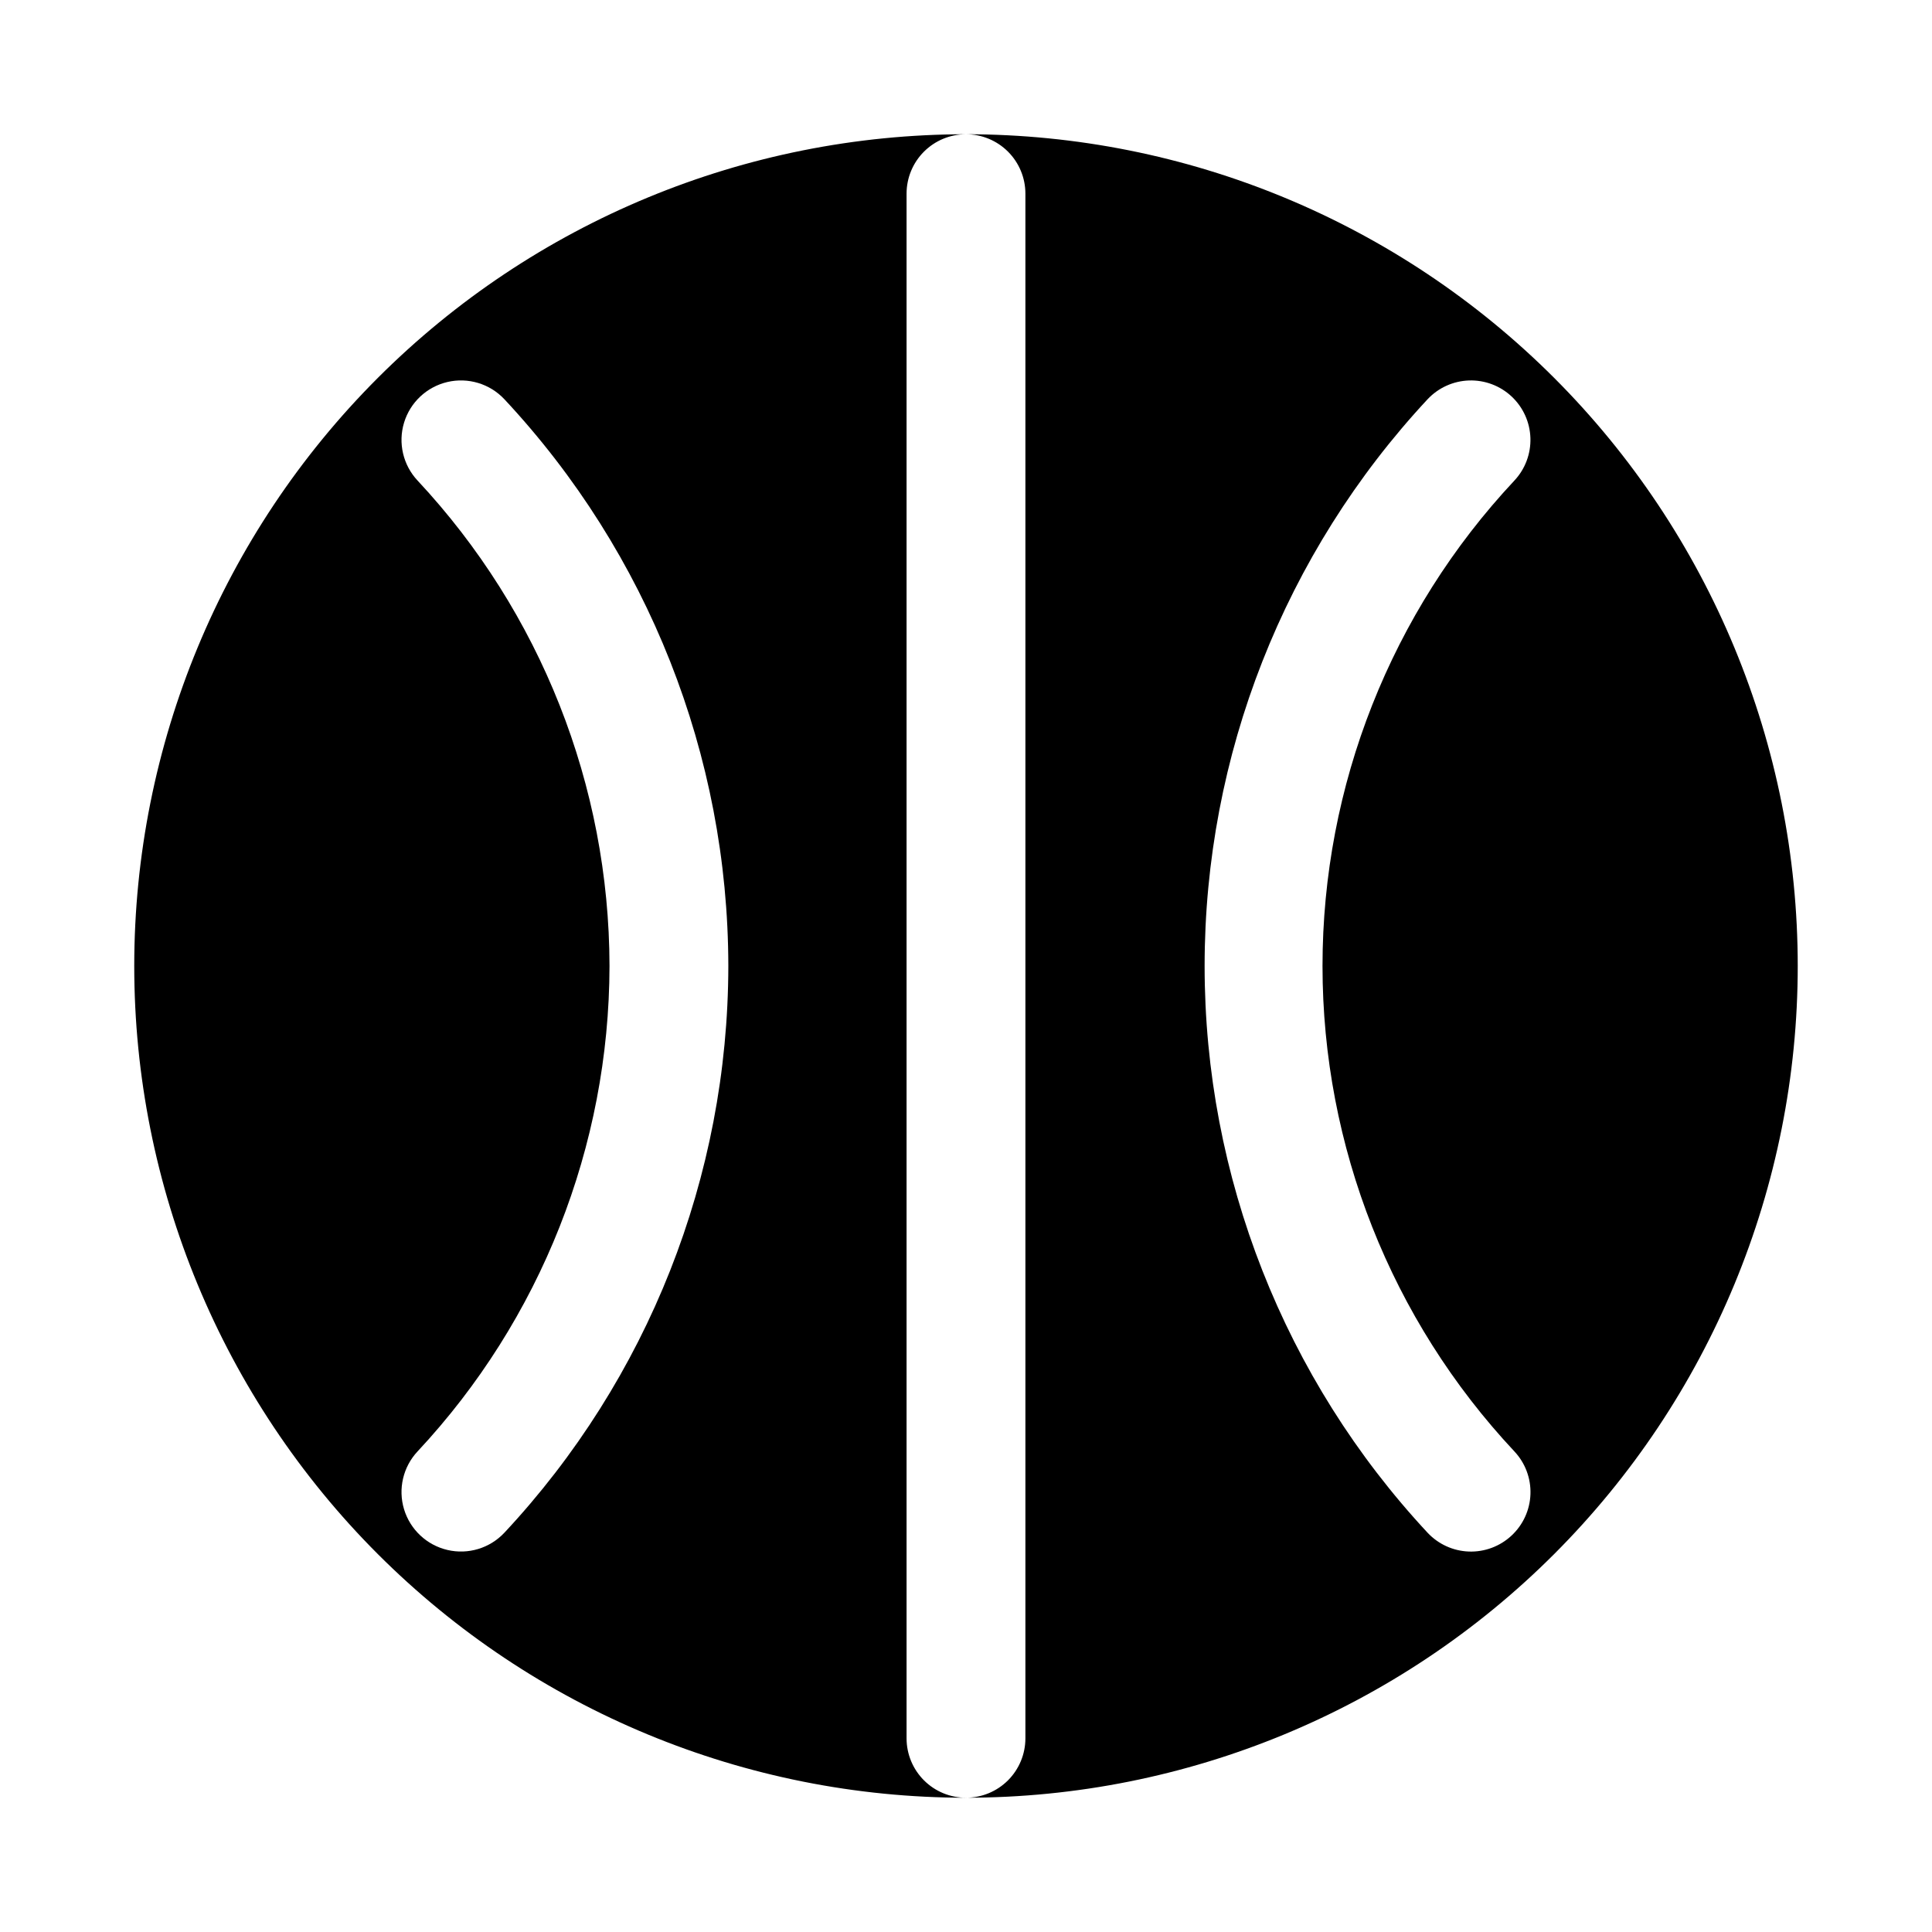
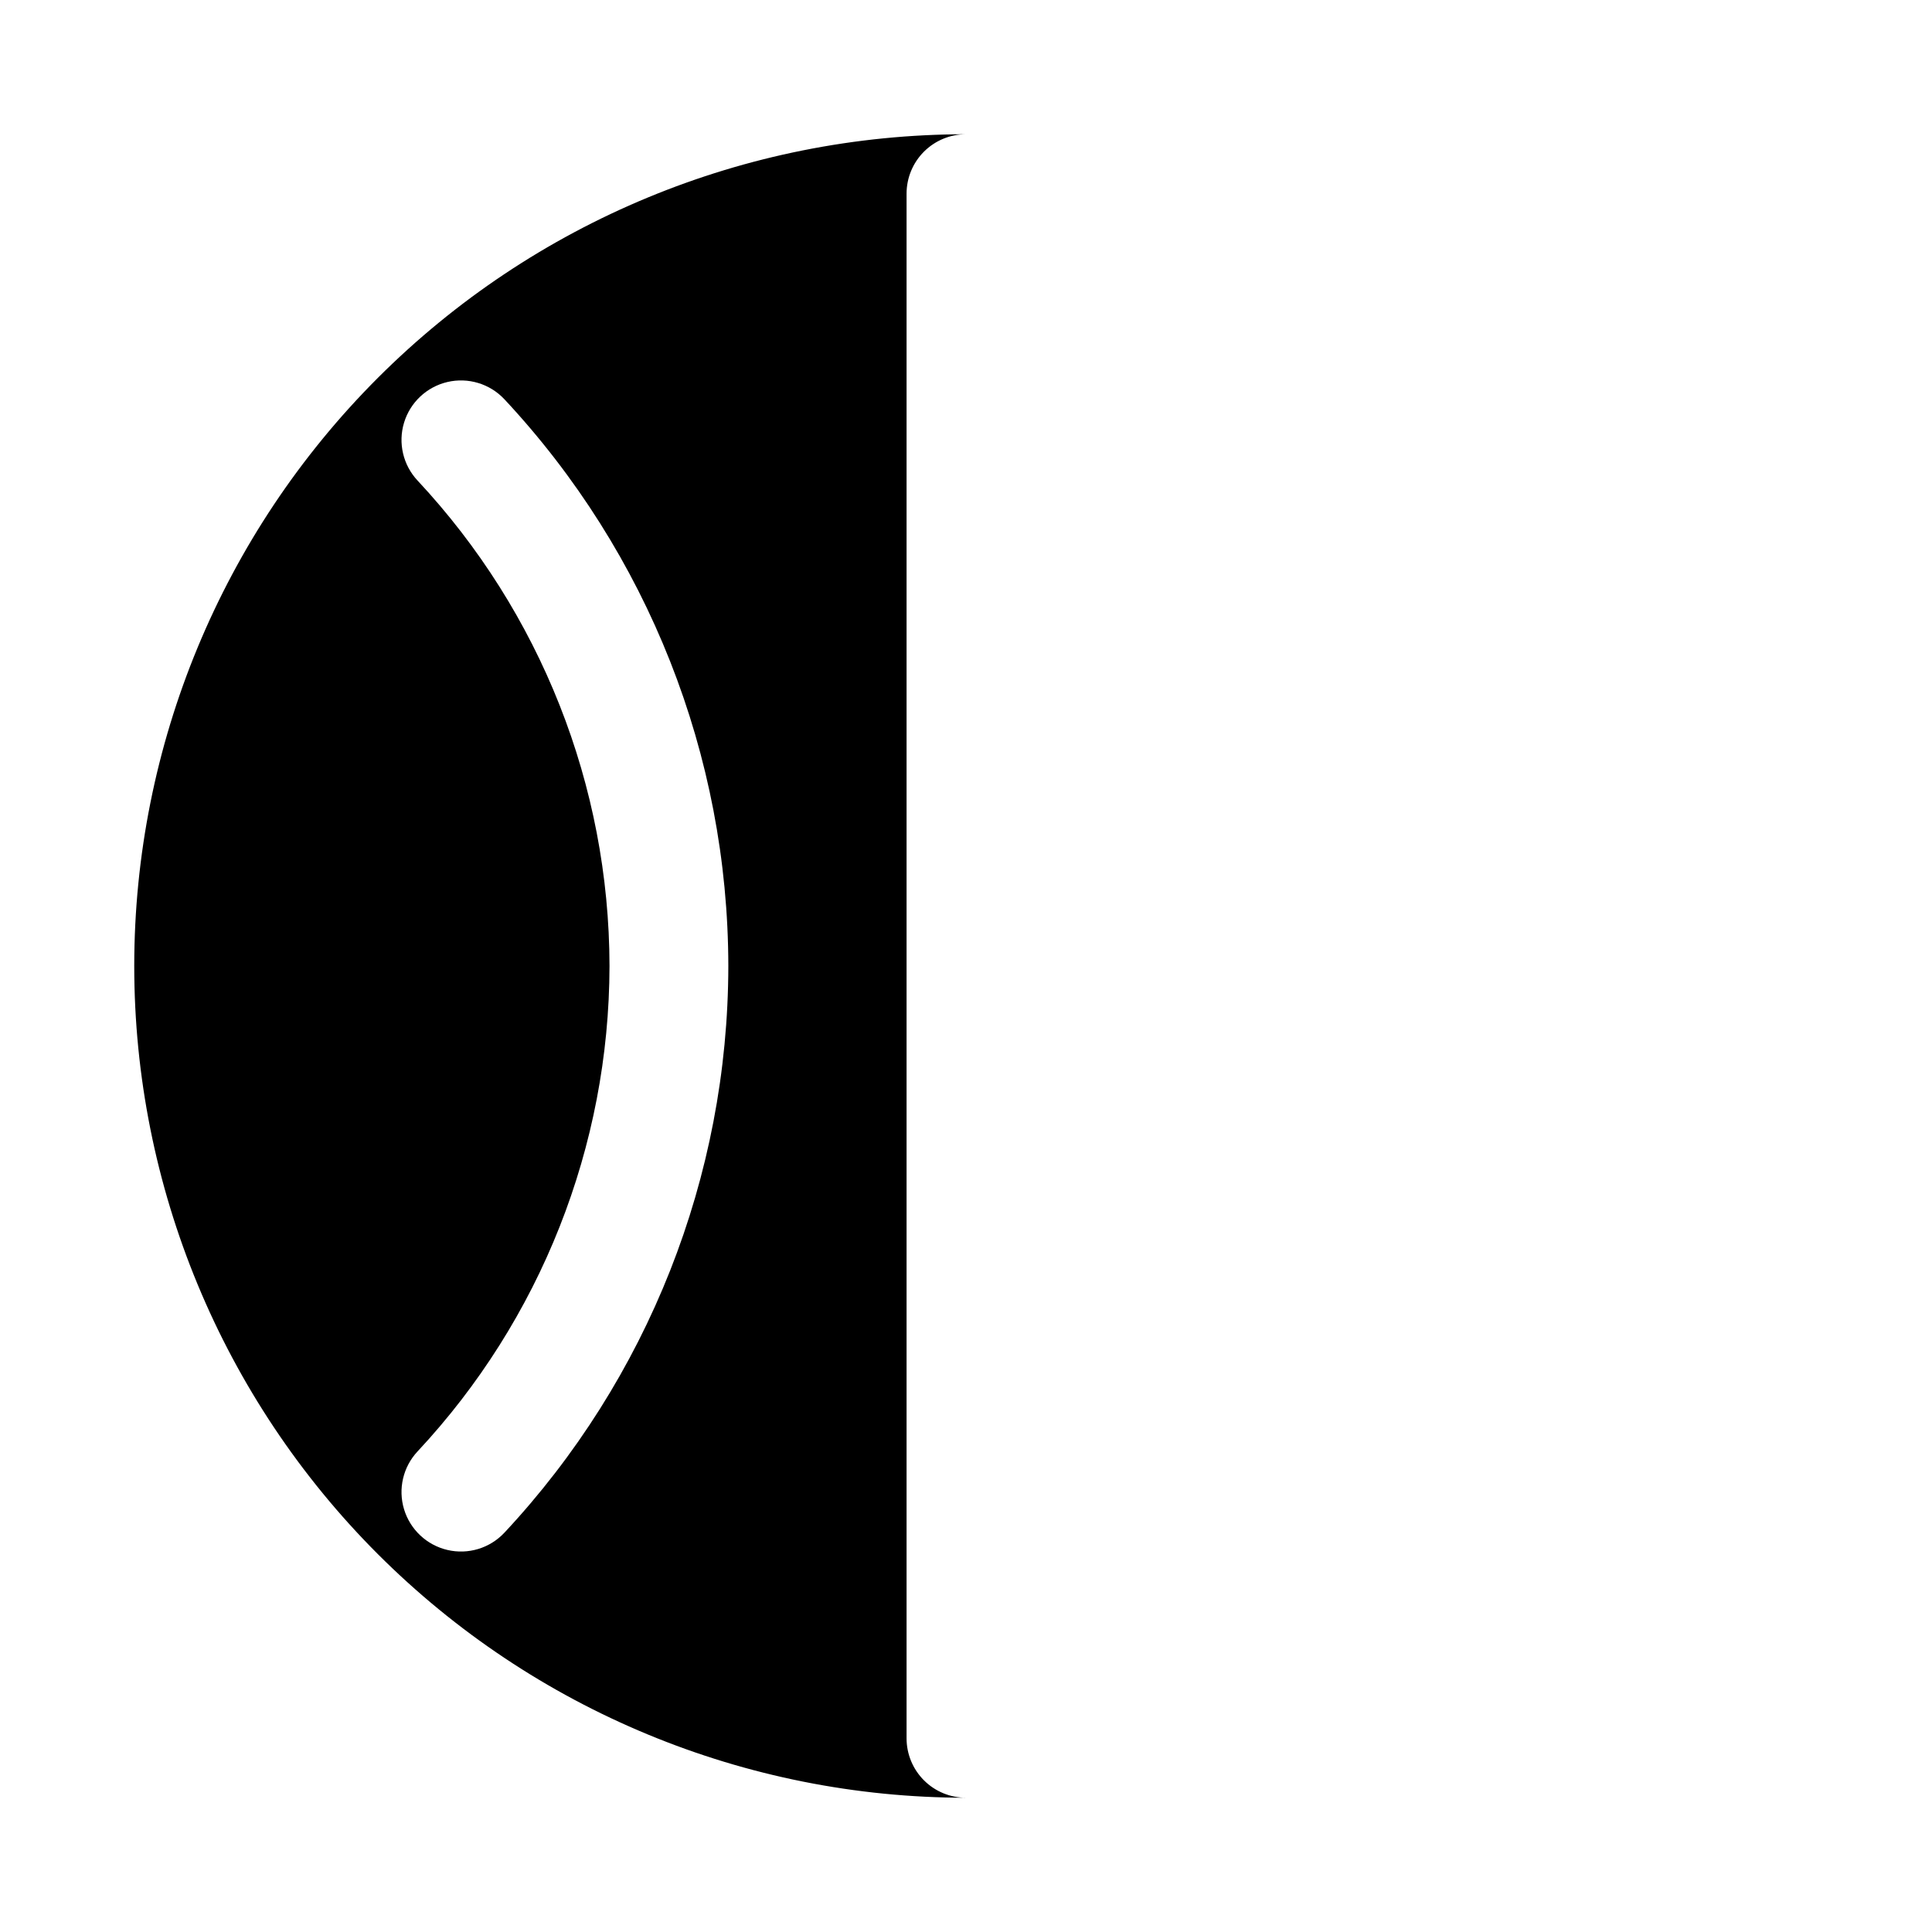
<svg xmlns="http://www.w3.org/2000/svg" fill="#000000" width="800px" height="800px" version="1.1" viewBox="144 144 512 512">
  <g>
-     <path d="m400 179.58c4.176 0 8.18 1.66 11.133 4.609 2.949 2.953 4.609 6.957 4.609 11.133v409.35c0 4.176-1.66 8.18-4.609 11.133-2.953 2.953-6.957 4.609-11.133 4.609 58.457 0 114.52-23.223 155.86-64.559 41.336-41.336 64.559-97.398 64.559-155.86 0-58.461-23.223-114.52-64.559-155.86-41.336-41.336-97.398-64.559-155.86-64.559zm145.32 349.05c2.879 3.059 4.414 7.141 4.266 11.34-0.145 4.199-1.965 8.164-5.055 11.016-3.051 2.828-7.102 4.336-11.262 4.188s-8.09-1.938-10.938-4.977c-37.98-40.793-59.094-94.461-59.094-150.2 0-55.738 21.113-109.41 59.094-150.2 2.863-3.047 6.816-4.836 10.992-4.969 4.18-0.133 8.238 1.398 11.289 4.262 3.047 2.859 4.832 6.812 4.965 10.992 0.133 4.176-1.398 8.234-4.258 11.285-32.664 34.863-50.84 80.852-50.84 128.63 0 47.773 18.176 93.762 50.84 128.63z" />
    <path d="m384.25 604.67v-409.35c0-4.176 1.66-8.18 4.613-11.133 2.953-2.949 6.957-4.609 11.133-4.609-58.461 0-114.52 23.223-155.86 64.559s-64.559 97.398-64.559 155.86c0 58.457 23.223 114.52 64.559 155.86 41.336 41.336 97.398 64.559 155.86 64.559-4.176 0-8.18-1.656-11.133-4.609-2.953-2.953-4.613-6.957-4.613-11.133zm-106.59-54.477c-3.856 4.109-9.605 5.848-15.086 4.562-5.484-1.285-9.863-5.394-11.496-10.785-1.629-5.391-0.258-11.238 3.594-15.344 32.602-34.91 50.773-80.867 50.855-128.63-0.082-47.766-18.254-93.723-50.855-128.63-3.852-4.109-5.223-9.957-3.594-15.348 1.633-5.391 6.012-9.5 11.496-10.785 5.481-1.281 11.23 0.457 15.086 4.562 38.074 40.754 59.285 94.426 59.355 150.2-0.07 55.77-21.281 109.44-59.355 150.2z" />
  </g>
</svg>